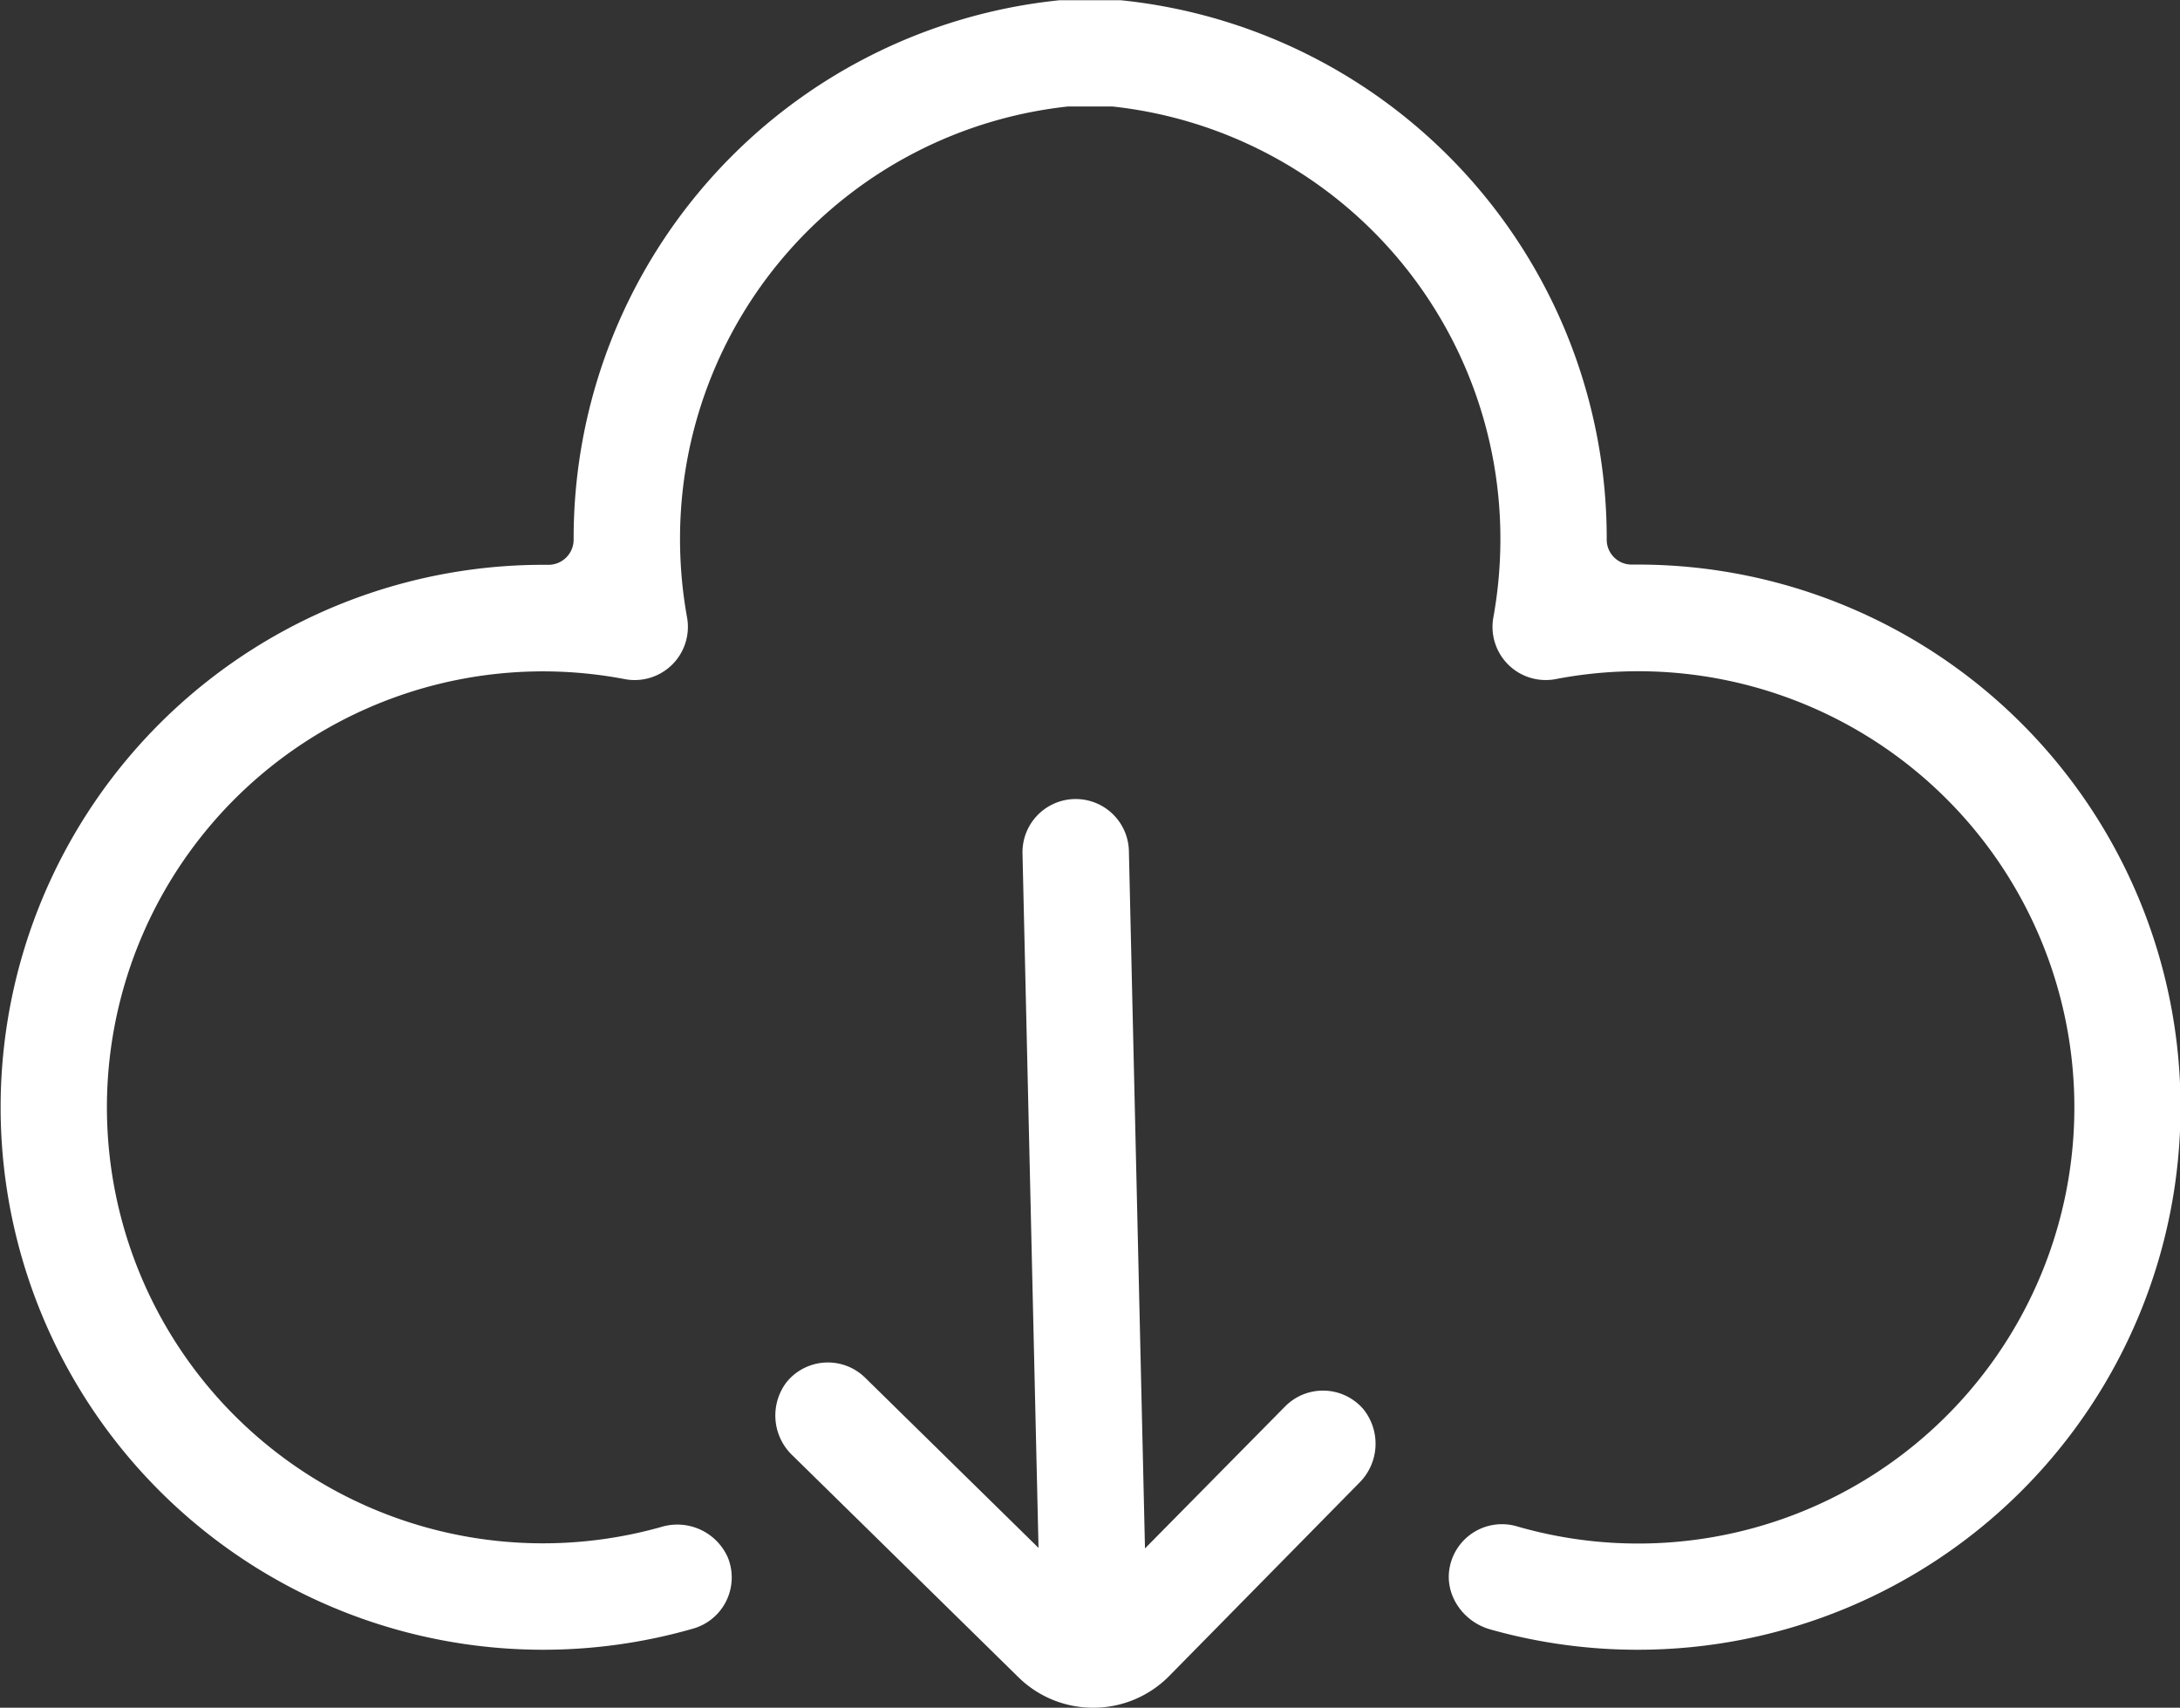
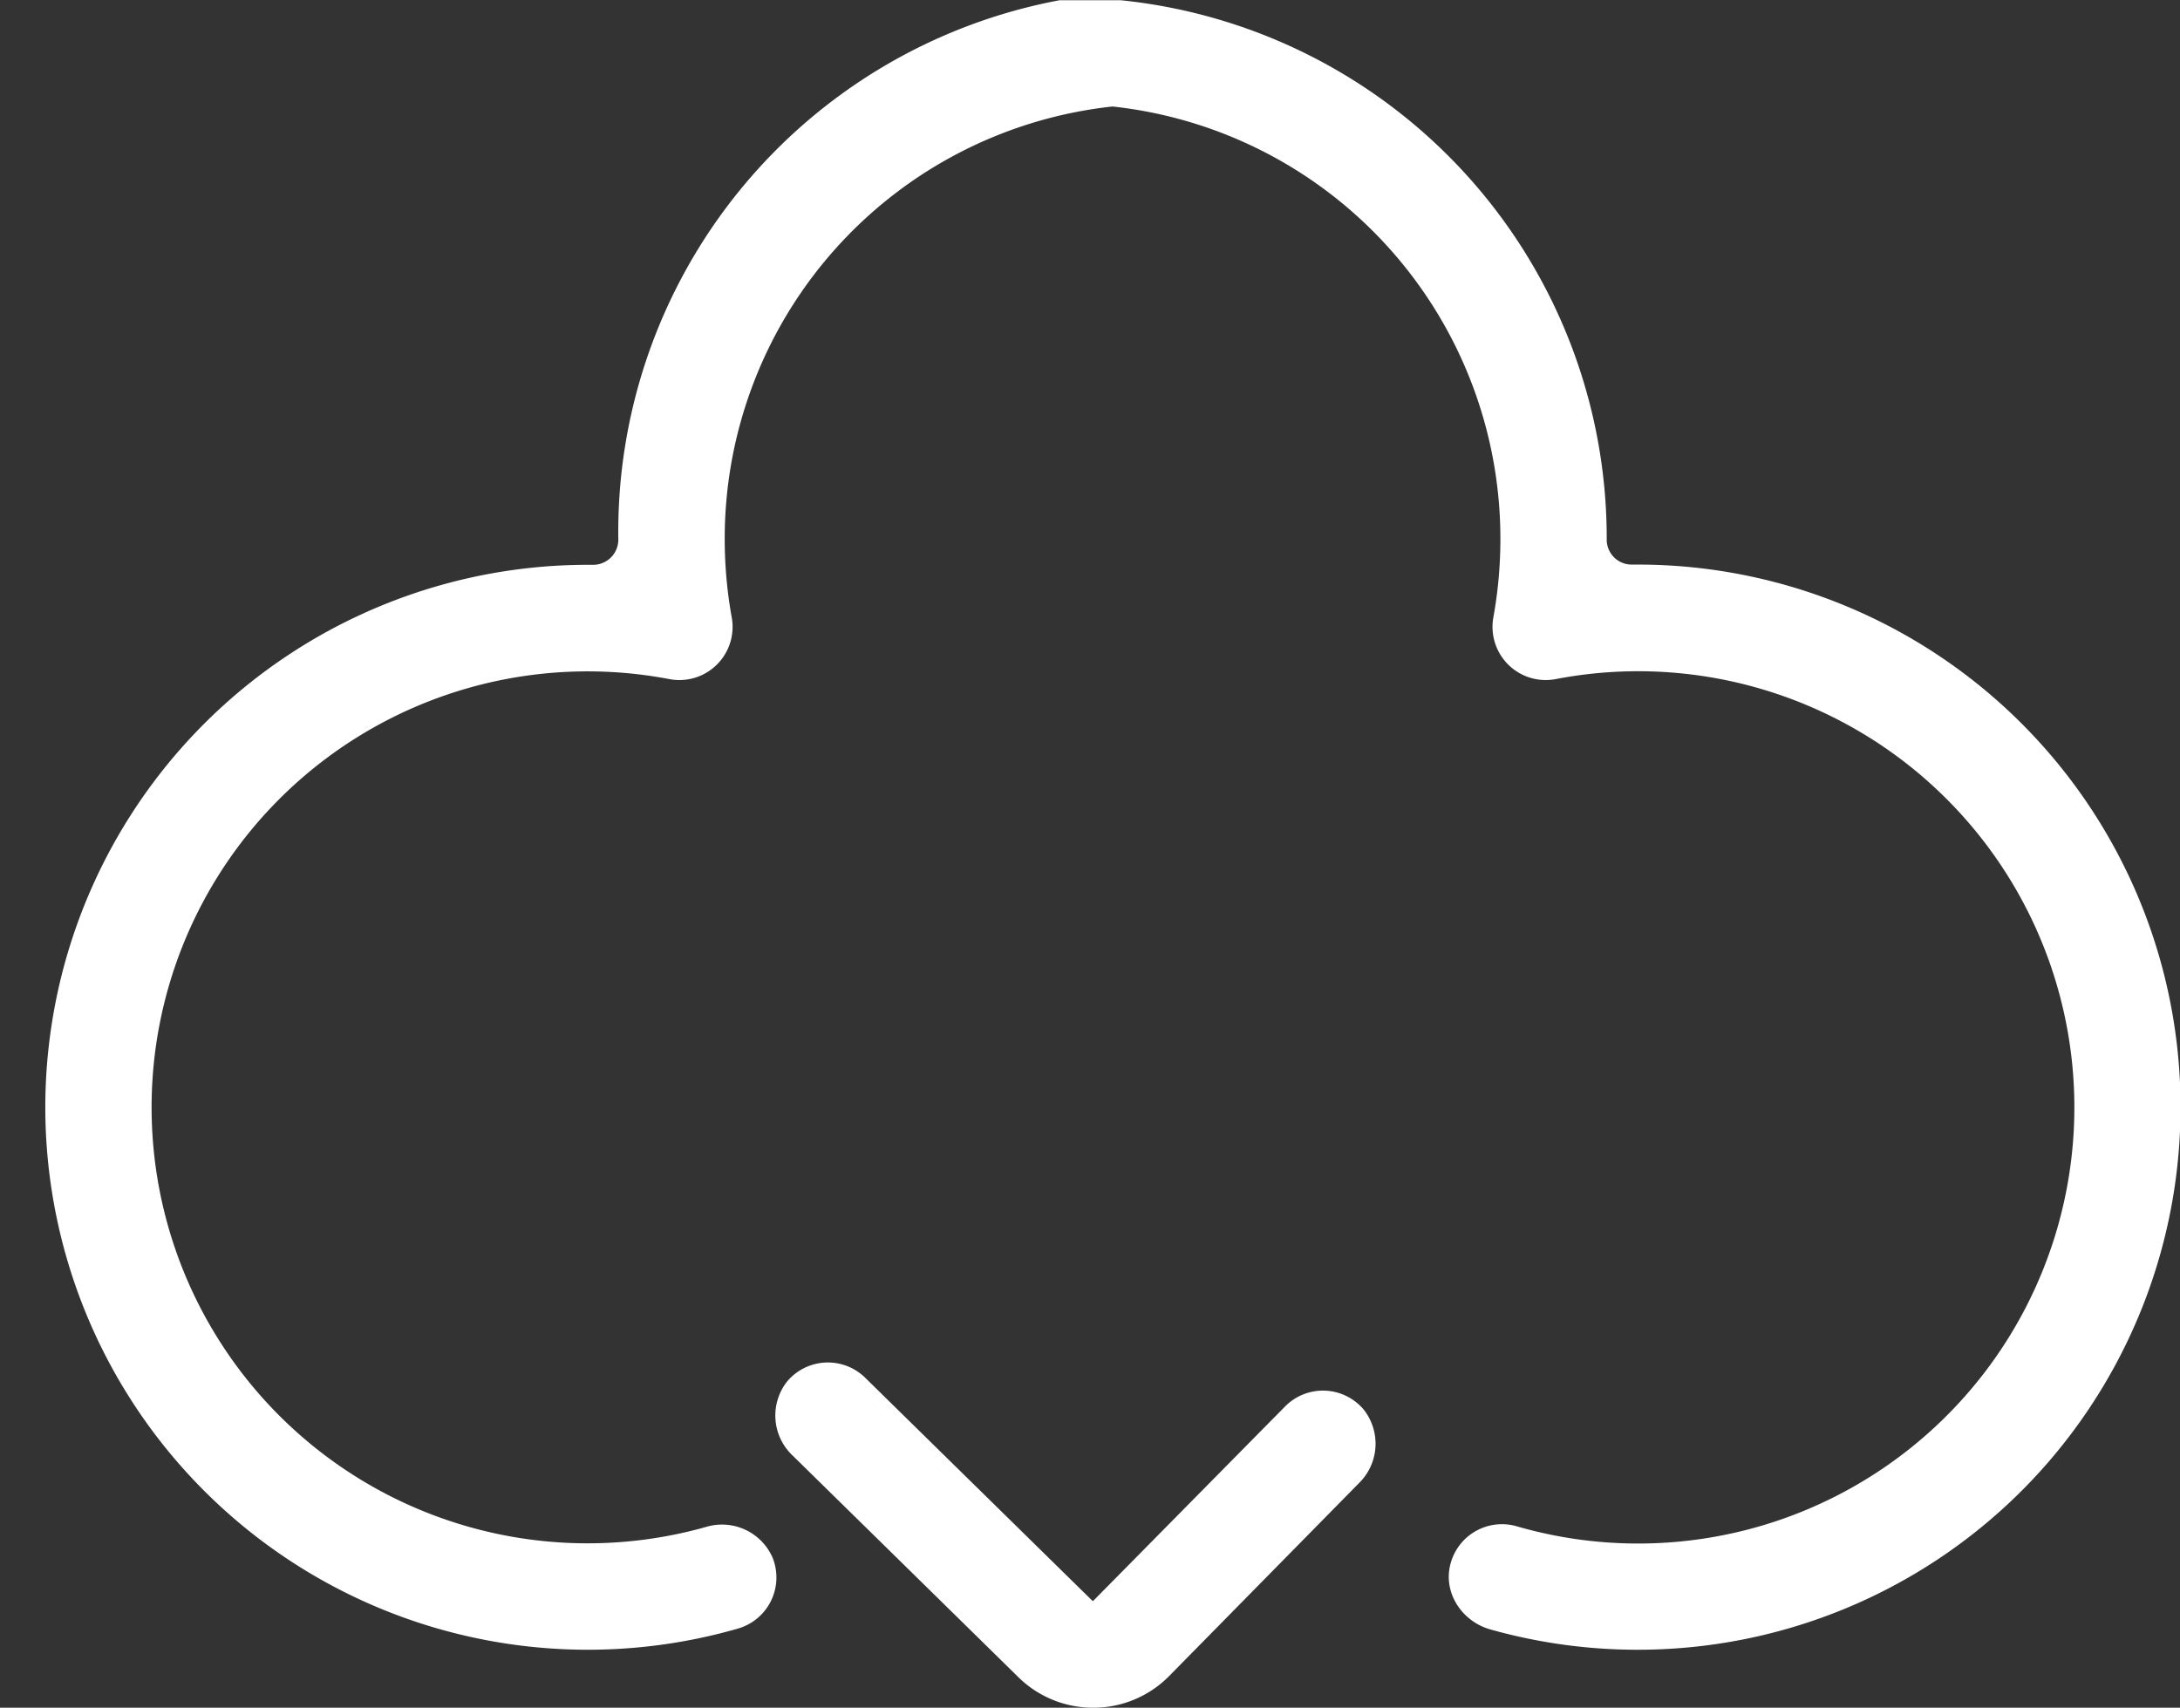
<svg xmlns="http://www.w3.org/2000/svg" t="1722220280555" class="icon" viewBox="0 0 1307 1024" version="1.1" p-id="31793" width="382.91" height="300">
  <rect x="0" y="0" width="1307" height="1024" fill="#333333" stroke="none" />
  <path d="M655.451 1024a63.787 63.787 0 0 1-44.899-18.321l-135.336-132.89a32.992 32.992 0 0 1-3.544-44.12 31.894 31.894 0 0 1 47.025-2.551l136.292 133.812a0.319 0.319 0 0 0 0.425 0l115.03-116.554a31.894 31.894 0 0 1 47.061 1.736 33.028 33.028 0 0 1-2.729 44.19l-113.719 115.597a63.787 63.787 0 0 1-45.608 19.101z" fill="#ffffff" p-id="31794" />
-   <path d="M655.947 1020.74a31.894 31.894 0 0 1-31.894-31.185l-11.021-477.803a31.901 31.901 0 1 1 63.787-1.453l11.021 477.803a31.894 31.894 0 0 1-31.149 32.602z" fill="#ffffff" p-id="31795" />
-   <path d="M981.971 989.236a325.564 325.564 0 0 1-88.594-12.226c-16.337-4.642-27.57-20.873-24.168-37.493a31.894 31.894 0 0 1 40.115-24.31 261.528 261.528 0 1 0 23.353-507.995 31.894 31.894 0 0 1-37.351-36.961 263.867 263.867 0 0 0 4.217-46.529 260.607 260.607 0 0 0-232.54-259.863h-26.791a260.607 260.607 0 0 0-232.505 259.863 263.867 263.867 0 0 0 4.217 46.529 31.894 31.894 0 0 1-37.386 36.961 261.422 261.422 0 1 0 21.971 508.385 33.099 33.099 0 0 1 39.903 18.427 31.894 31.894 0 0 1-20.802 42.525 325.28 325.28 0 1 1-90.33-637.874h3.331a15.096 15.096 0 0 0 15.309-15.025A324.288 324.288 0 0 1 635.251 0.142h36.713a324.288 324.288 0 0 1 291.331 323.508 14.919 14.919 0 0 0 15.132 14.884h3.544a325.351 325.351 0 0 1 0 650.702z" fill="#ffffff" p-id="31796" />
+   <path d="M981.971 989.236a325.564 325.564 0 0 1-88.594-12.226c-16.337-4.642-27.57-20.873-24.168-37.493a31.894 31.894 0 0 1 40.115-24.31 261.528 261.528 0 1 0 23.353-507.995 31.894 31.894 0 0 1-37.351-36.961 263.867 263.867 0 0 0 4.217-46.529 260.607 260.607 0 0 0-232.54-259.863a260.607 260.607 0 0 0-232.505 259.863 263.867 263.867 0 0 0 4.217 46.529 31.894 31.894 0 0 1-37.386 36.961 261.422 261.422 0 1 0 21.971 508.385 33.099 33.099 0 0 1 39.903 18.427 31.894 31.894 0 0 1-20.802 42.525 325.28 325.28 0 1 1-90.33-637.874h3.331a15.096 15.096 0 0 0 15.309-15.025A324.288 324.288 0 0 1 635.251 0.142h36.713a324.288 324.288 0 0 1 291.331 323.508 14.919 14.919 0 0 0 15.132 14.884h3.544a325.351 325.351 0 0 1 0 650.702z" fill="#ffffff" p-id="31796" />
</svg>